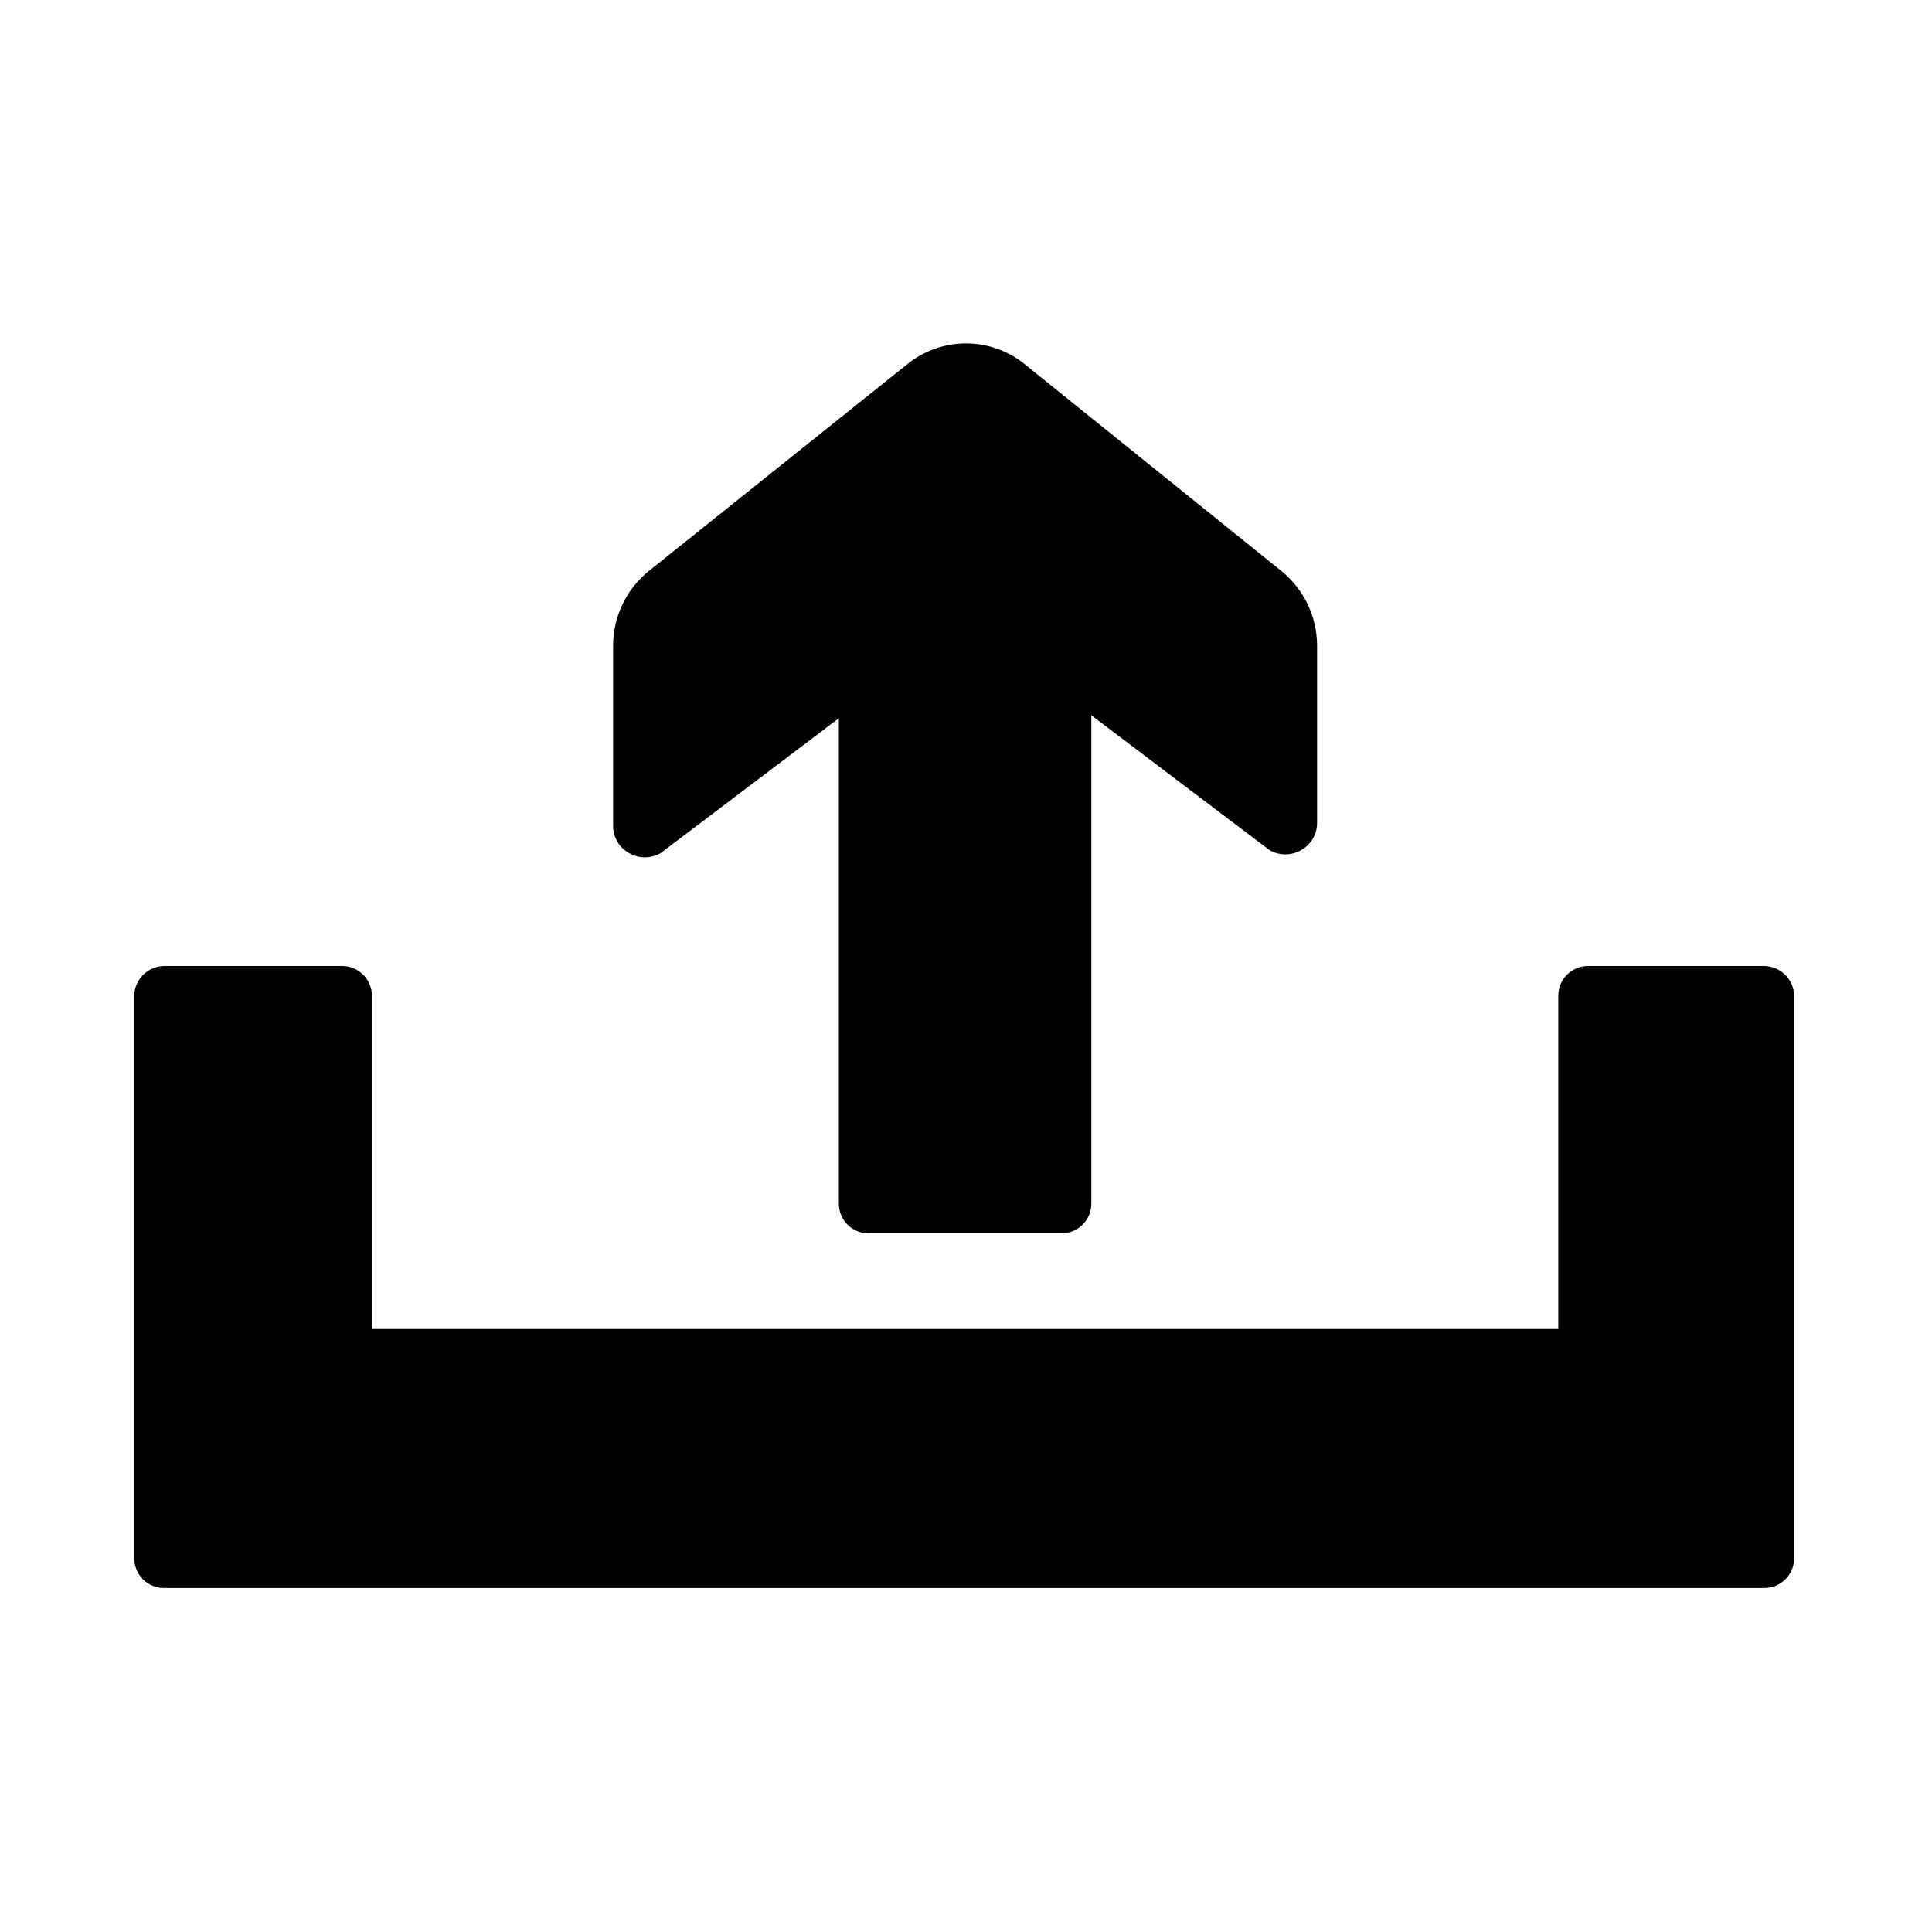
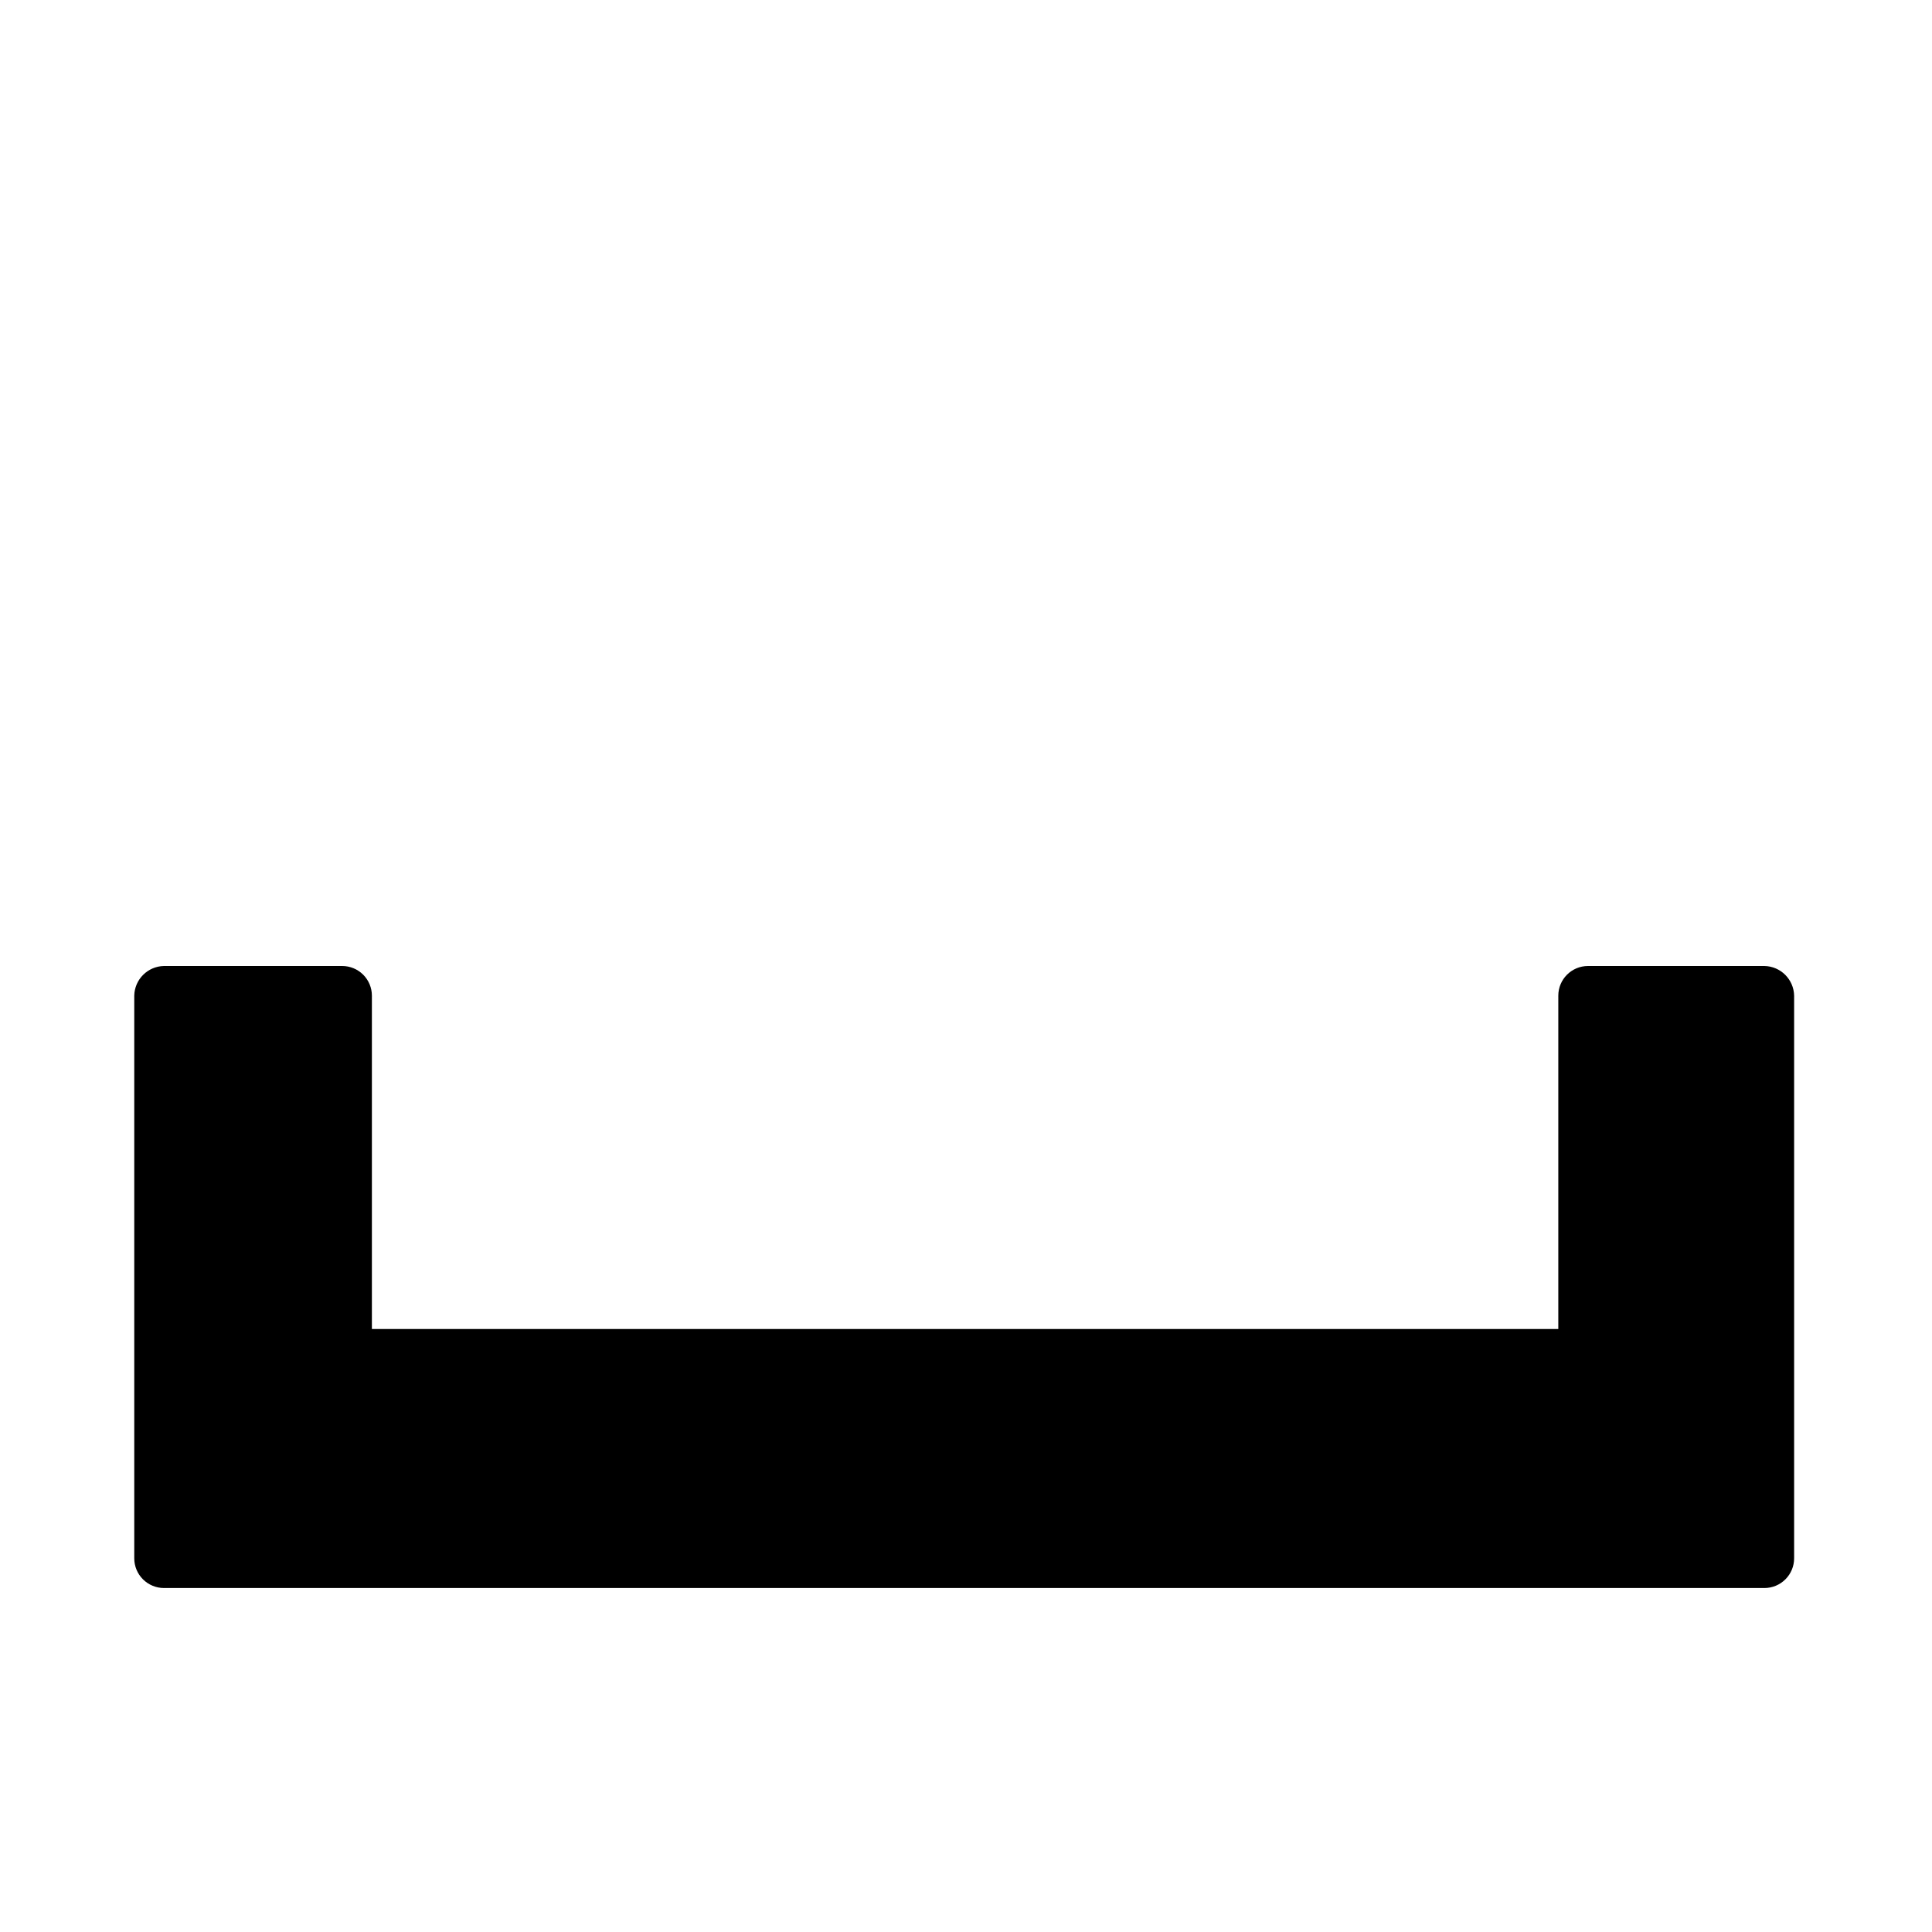
<svg xmlns="http://www.w3.org/2000/svg" fill="#000000" width="800px" height="800px" version="1.1" viewBox="144 144 512 512">
  <g>
-     <path d="m374.65 470.85h50.695c2.086 0 4.09-0.832 5.566-2.305 1.477-1.477 2.305-3.481 2.305-5.566v-129.42l47.23 35.738c2.582 1.492 5.766 1.492 8.348 0 2.59-1.422 4.215-4.129 4.25-7.086v-47.23c-0.051-7.562-3.453-14.715-9.289-19.523l-68.016-54.789c-4.43-3.66-9.996-5.66-15.742-5.66-5.75 0-11.316 2-15.746 5.66l-68.484 54.789c-5.84 4.809-9.242 11.961-9.289 19.523v48.02c0.031 2.957 1.656 5.664 4.25 7.086 2.582 1.488 5.762 1.488 8.344 0l47.23-35.738v128.63c-0.004 2.172 0.891 4.246 2.473 5.738 1.578 1.492 3.703 2.262 5.875 2.133z" />
    <path d="m612.07 400h-47.23c-4.348 0-7.875 3.523-7.875 7.871v88.324h-314.41v-88.324c0-2.09-0.828-4.09-2.305-5.566-1.477-1.477-3.481-2.305-5.566-2.305h-47.234c-4.312 0.082-7.789 3.559-7.871 7.871v149.1-0.004c0 2.09 0.828 4.094 2.305 5.566 1.477 1.477 3.481 2.309 5.566 2.309h424.14c2.09 0 4.09-0.832 5.566-2.309 1.477-1.473 2.305-3.477 2.305-5.566v-149.1 0.004c-0.082-4.312-3.559-7.789-7.871-7.871z" />
  </g>
</svg>